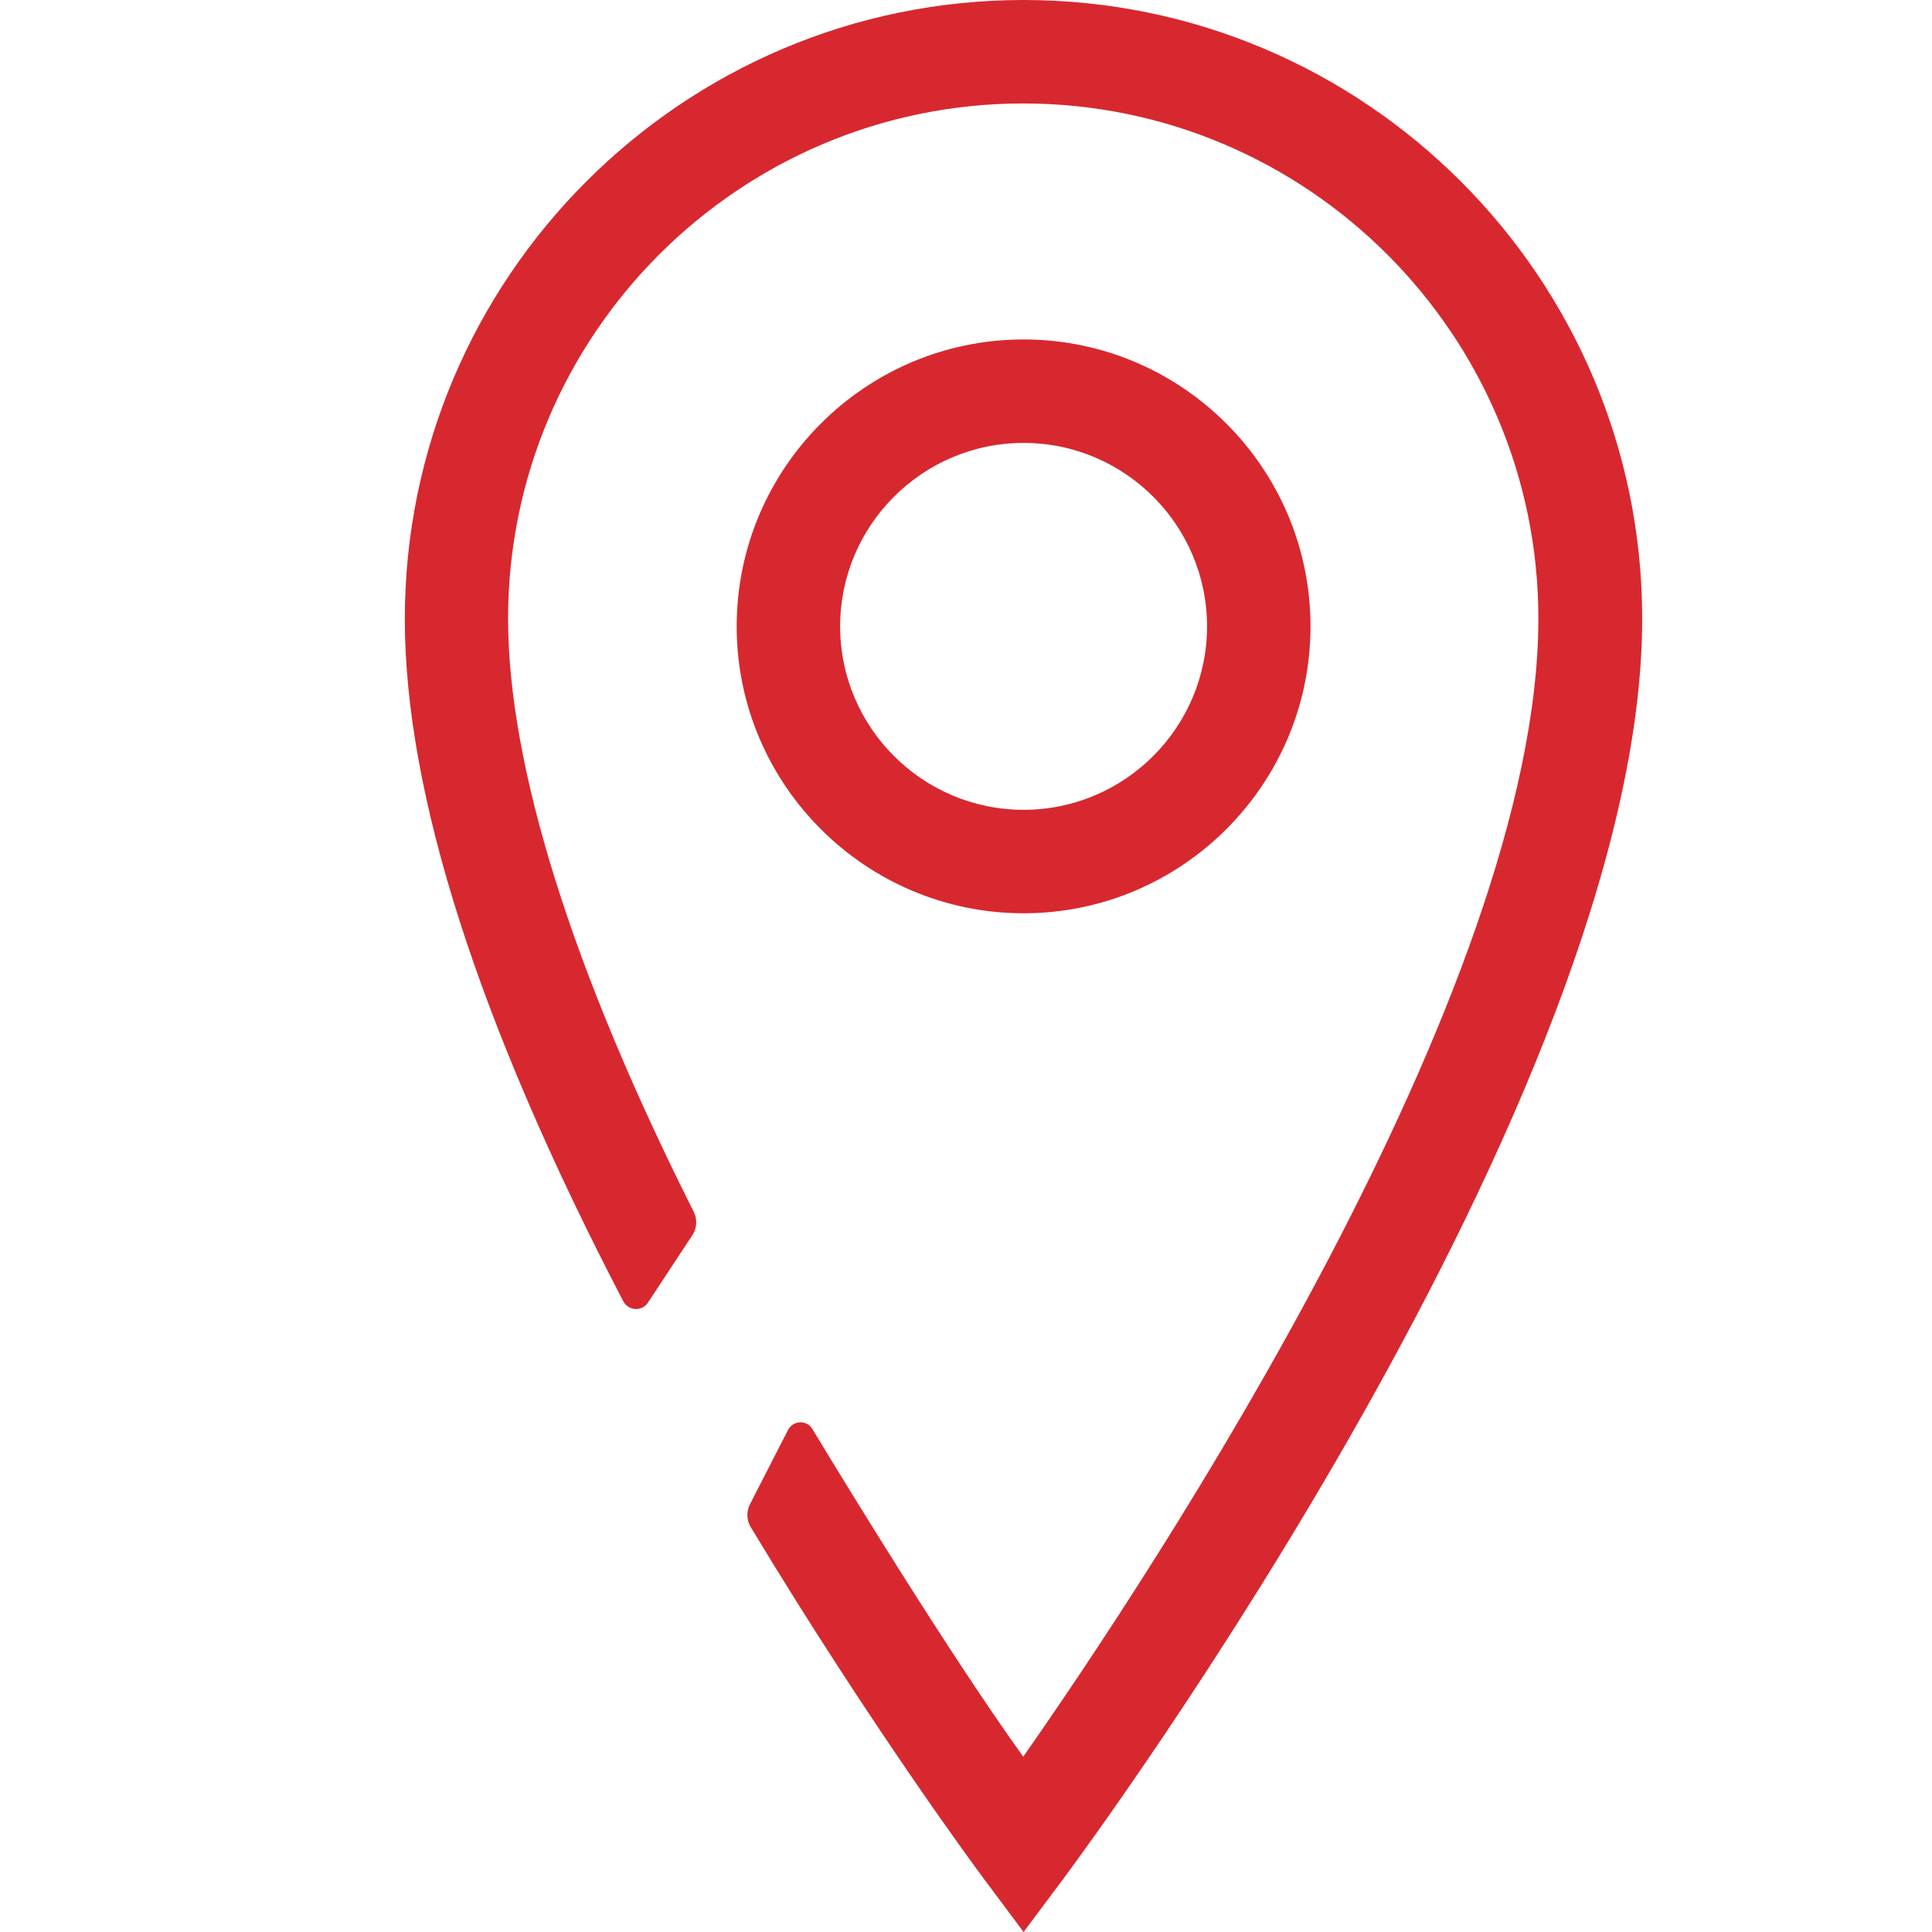
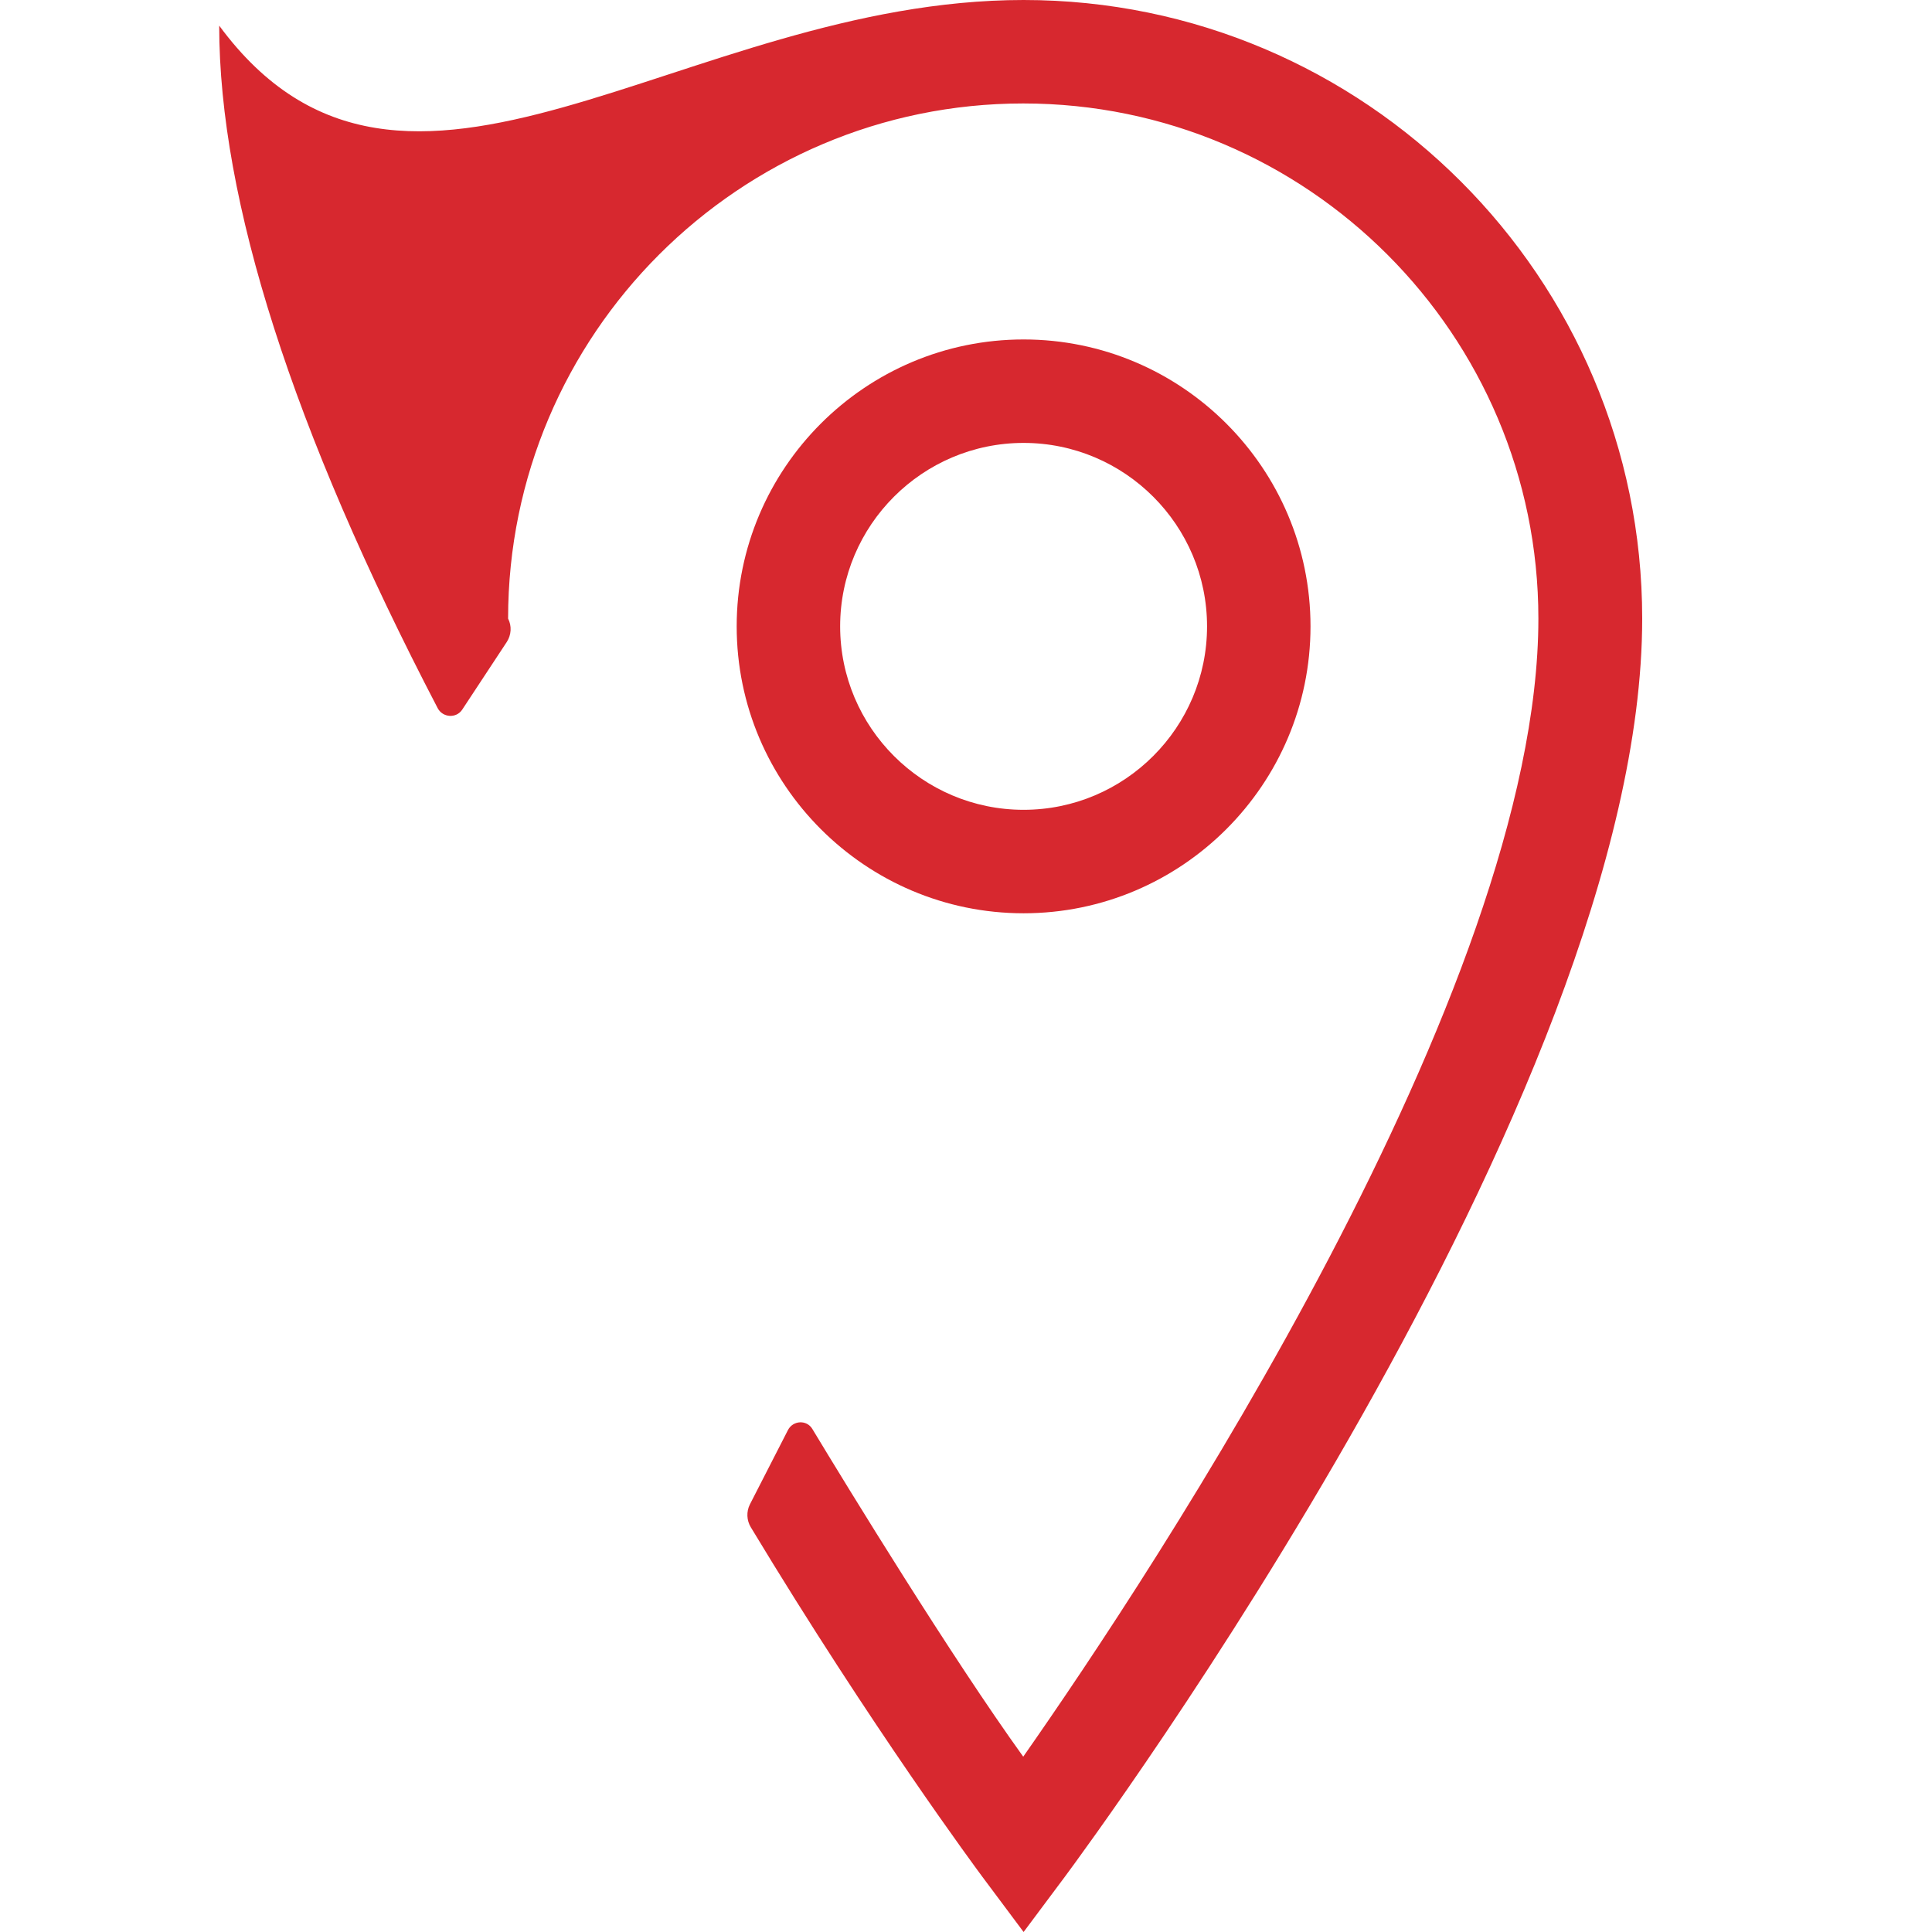
<svg xmlns="http://www.w3.org/2000/svg" version="1.1" x="0px" y="0px" viewBox="0 0 107 107" style="enable-background:new 0 0 107 107;" xml:space="preserve">
  <style type="text/css">
	.st0{display:none;}
	.st1{display:inline;fill:#D7282F;}
	.st2{display:inline;}
	.st3{fill:#E32031;}
	.st4{fill:#D7282F;}
</style>
  <g id="Capa_5" class="st0">
    <path class="st1" d="M92.83,13.37H9.22C4.14,13.37,0,18.19,0,24.12v35.52c0,0.68,0.48,1.24,1.06,1.24l3.23-1.38   c0.34-0.14,0.96-0.4,0.96-1.22V24.12c0-0.72,0.15-1.44,0.44-2.09L38.2,59.74L10.53,84.65c-3.21-3.6-5.08-8.41-5.26-13.56   c-0.02-0.67-0.49-1.2-1.05-1.2l-3.24,1.38C0.34,71.55-0.02,72.1,0,72.73c0.41,13.48,10.04,23.64,22.4,23.64h75.38   c5.08,0,9.22-4.82,9.22-10.75V29.9C107,20.78,100.64,13.37,92.83,13.37z M101.75,29.9v55.72c0,1.08-0.32,2.12-0.92,2.95L68.8,59.74   l31.14-36.12C101.11,25.42,101.75,27.63,101.75,29.9z M53.5,75.87c0.89,0,1.73-0.41,2.37-1.14l8.12-9.42l27.7,24.93H22.4   c-1.97,0-3.91-0.4-5.78-1.18l26.39-23.75l8.12,9.42C51.76,75.47,52.6,75.87,53.5,75.87z M13.03,19.49h79.8   c0.35,0,0.71,0.03,1.07,0.08L53.5,66.43L13.03,19.49z" />
  </g>
  <g id="Capa_3" class="st0">
    <g class="st2">
-       <rect x="23.11" y="19.77" class="st3" width="22.44" height="4.91" />
-       <rect x="23.12" y="55.17" class="st3" width="41.98" height="4.91" />
      <rect x="23.12" y="43.37" class="st3" width="41.98" height="4.91" />
-       <rect x="23.12" y="31.57" class="st3" width="41.98" height="4.91" />
-       <path class="st3" d="M55.36,0.23H17.85c-4.49,0-8.14,3.51-8.14,7.81V81.9c0,4.31,3.65,7.81,8.14,7.81h29.9    c0.43,0,0.83-0.2,1.08-0.54c0.25-0.34,0.3-0.77,0.15-1.16l-0.76-1.97c-0.29-0.74-1.04-1.25-1.87-1.25h-28.5    c-1.66,0-3.02-1.3-3.02-2.89V8.04c0-1.6,1.35-2.89,3.02-2.89h37.51c9.93,0,18.02,7.76,18.02,17.29v40.05    c0,0.79,0.52,1.52,1.3,1.79l2.05,0.73c0.41,0.14,0.86,0.09,1.21-0.15c0.35-0.24,0.56-0.62,0.56-1.04V22.44    C78.5,10.19,68.12,0.23,55.36,0.23" />
-       <path class="st3" d="M96.14,69.88l-6.81-6.81c-0.93-0.93-1.95-1.37-3.14-1.37c-1.02,0-1.94,0.41-2.74,1.2L78,68.24L56.28,89.97    c-0.4,0.48-0.6,0.89-0.66,1.11l-3.63,12.87c-0.07,0.27-0.13,0.53-0.13,0.8c0,1.11,1.06,2.26,2.43,2.26c0.31,0,0.53-0.04,0.7-0.09    l12.79-3.71c0.43-0.13,0.79-0.27,1.06-0.53L90.7,80.85l5.35-5.36c0.71-0.7,1.11-1.59,1.24-2.65    C97.29,71.65,96.89,70.63,96.14,69.88L96.14,69.88z M65.88,98.77l-8.05,2.26l2.34-8.05l19.56-19.56l5.79,5.71L65.88,98.77z     M88.97,75.68l-5.8-5.71l3.1-3.1l5.71,5.71L88.97,75.68z M88.97,75.68" />
    </g>
  </g>
  <g id="Capa_2">
    <g>
-       <path class="st4" d="M56.69,107l-2.3-3.08c-0.25-0.34-6.1-8.22-12.81-19.34c-0.23-0.38-0.25-0.86-0.05-1.26l2.11-4.12    c0.28-0.54,1.04-0.58,1.35-0.06c1.98,3.28,7.69,12.61,11.68,18.15c7.15-10.21,28.53-42.48,28.53-63.03    c0-15.73-12.8-28.53-28.53-28.53s-28.53,12.8-28.53,28.53c0,8.16,3.54,19.46,10.28,32.85c0.21,0.41,0.18,0.9-0.07,1.29l-2.47,3.75    c-0.33,0.5-1.08,0.45-1.36-0.08c-8.03-15.41-12.1-28.13-12.1-37.8C22.43,15.37,37.8,0,56.69,0s34.26,15.37,34.26,34.26    c0,26.45-30.66,67.9-31.96,69.66L56.69,107z" />
+       <path class="st4" d="M56.69,107l-2.3-3.08c-0.25-0.34-6.1-8.22-12.81-19.34c-0.23-0.38-0.25-0.86-0.05-1.26l2.11-4.12    c0.28-0.54,1.04-0.58,1.35-0.06c1.98,3.28,7.69,12.61,11.68,18.15c7.15-10.21,28.53-42.48,28.53-63.03    c0-15.73-12.8-28.53-28.53-28.53s-28.53,12.8-28.53,28.53c0.21,0.41,0.18,0.9-0.07,1.29l-2.47,3.75    c-0.33,0.5-1.08,0.45-1.36-0.08c-8.03-15.41-12.1-28.13-12.1-37.8C22.43,15.37,37.8,0,56.69,0s34.26,15.37,34.26,34.26    c0,26.45-30.66,67.9-31.96,69.66L56.69,107z" />
      <path class="st4" d="M56.69,50.58c-8.76,0-15.89-7.13-15.89-15.89c0-8.76,7.13-15.89,15.89-15.89c8.76,0,15.89,7.13,15.89,15.89    C72.58,43.45,65.45,50.58,56.69,50.58 M56.69,24.53c-5.6,0-10.16,4.56-10.16,10.16s4.56,10.16,10.16,10.16s10.16-4.56,10.16-10.16    S62.29,24.53,56.69,24.53" />
    </g>
  </g>
</svg>